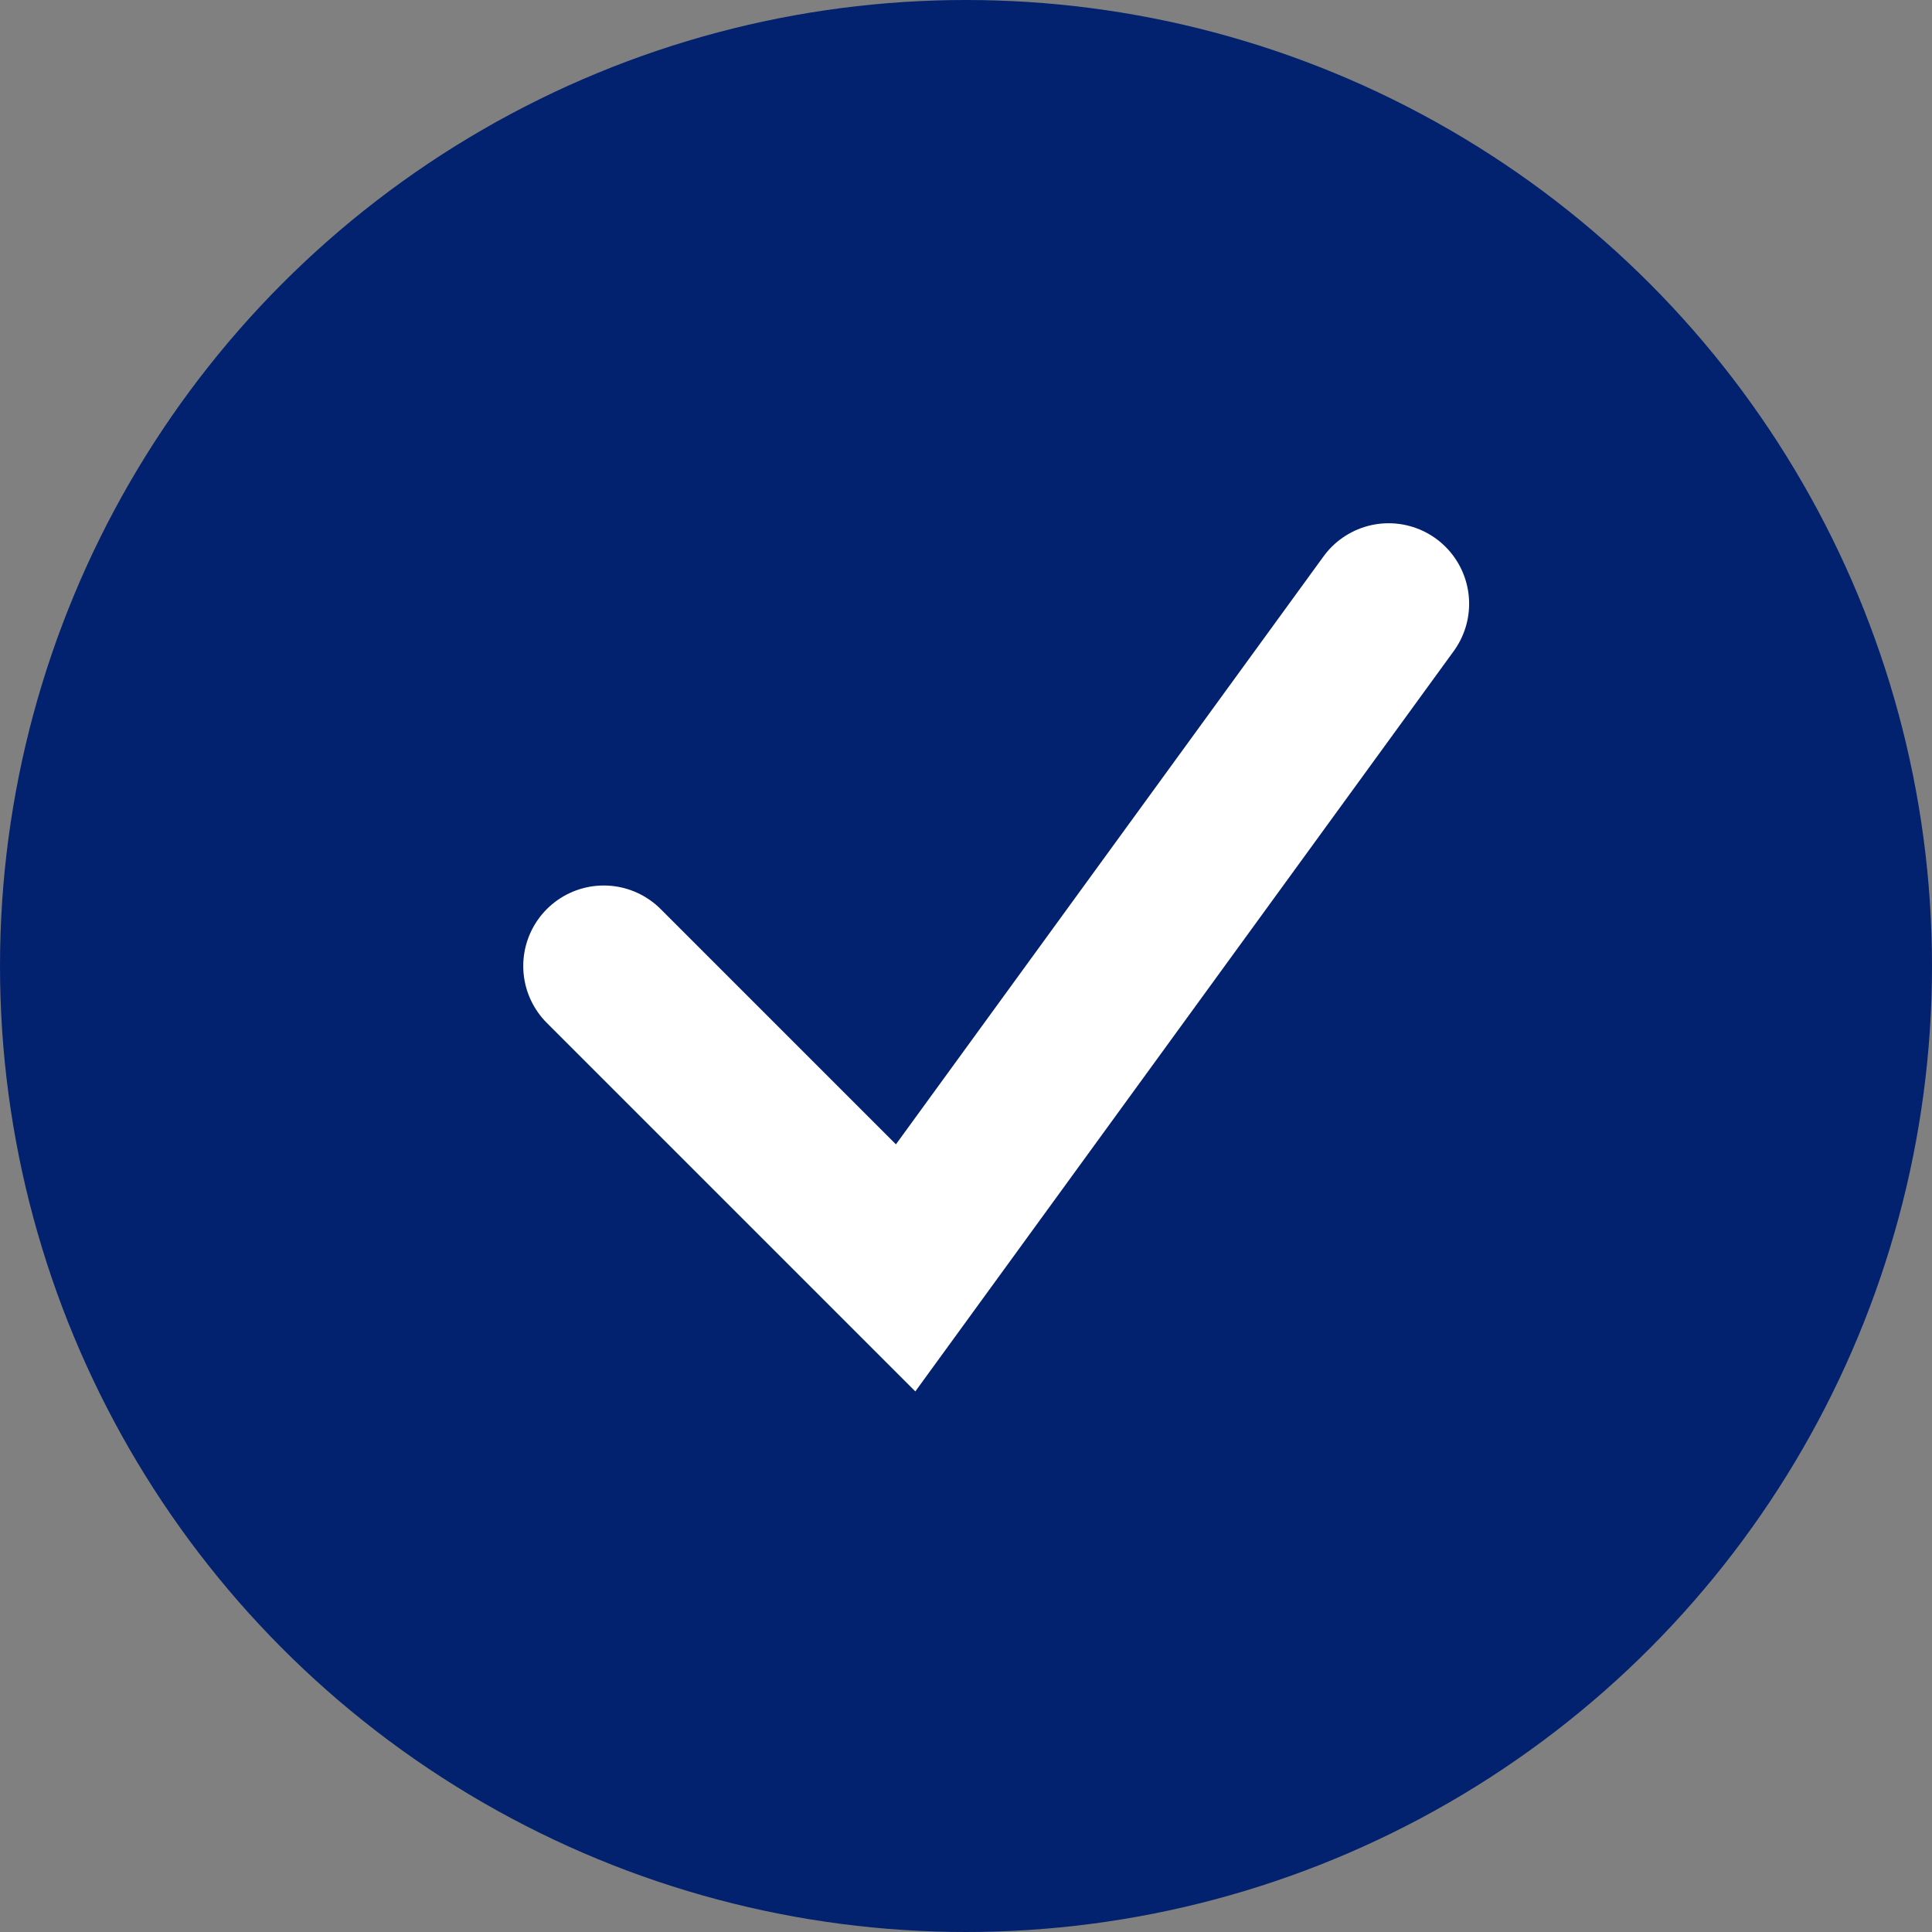
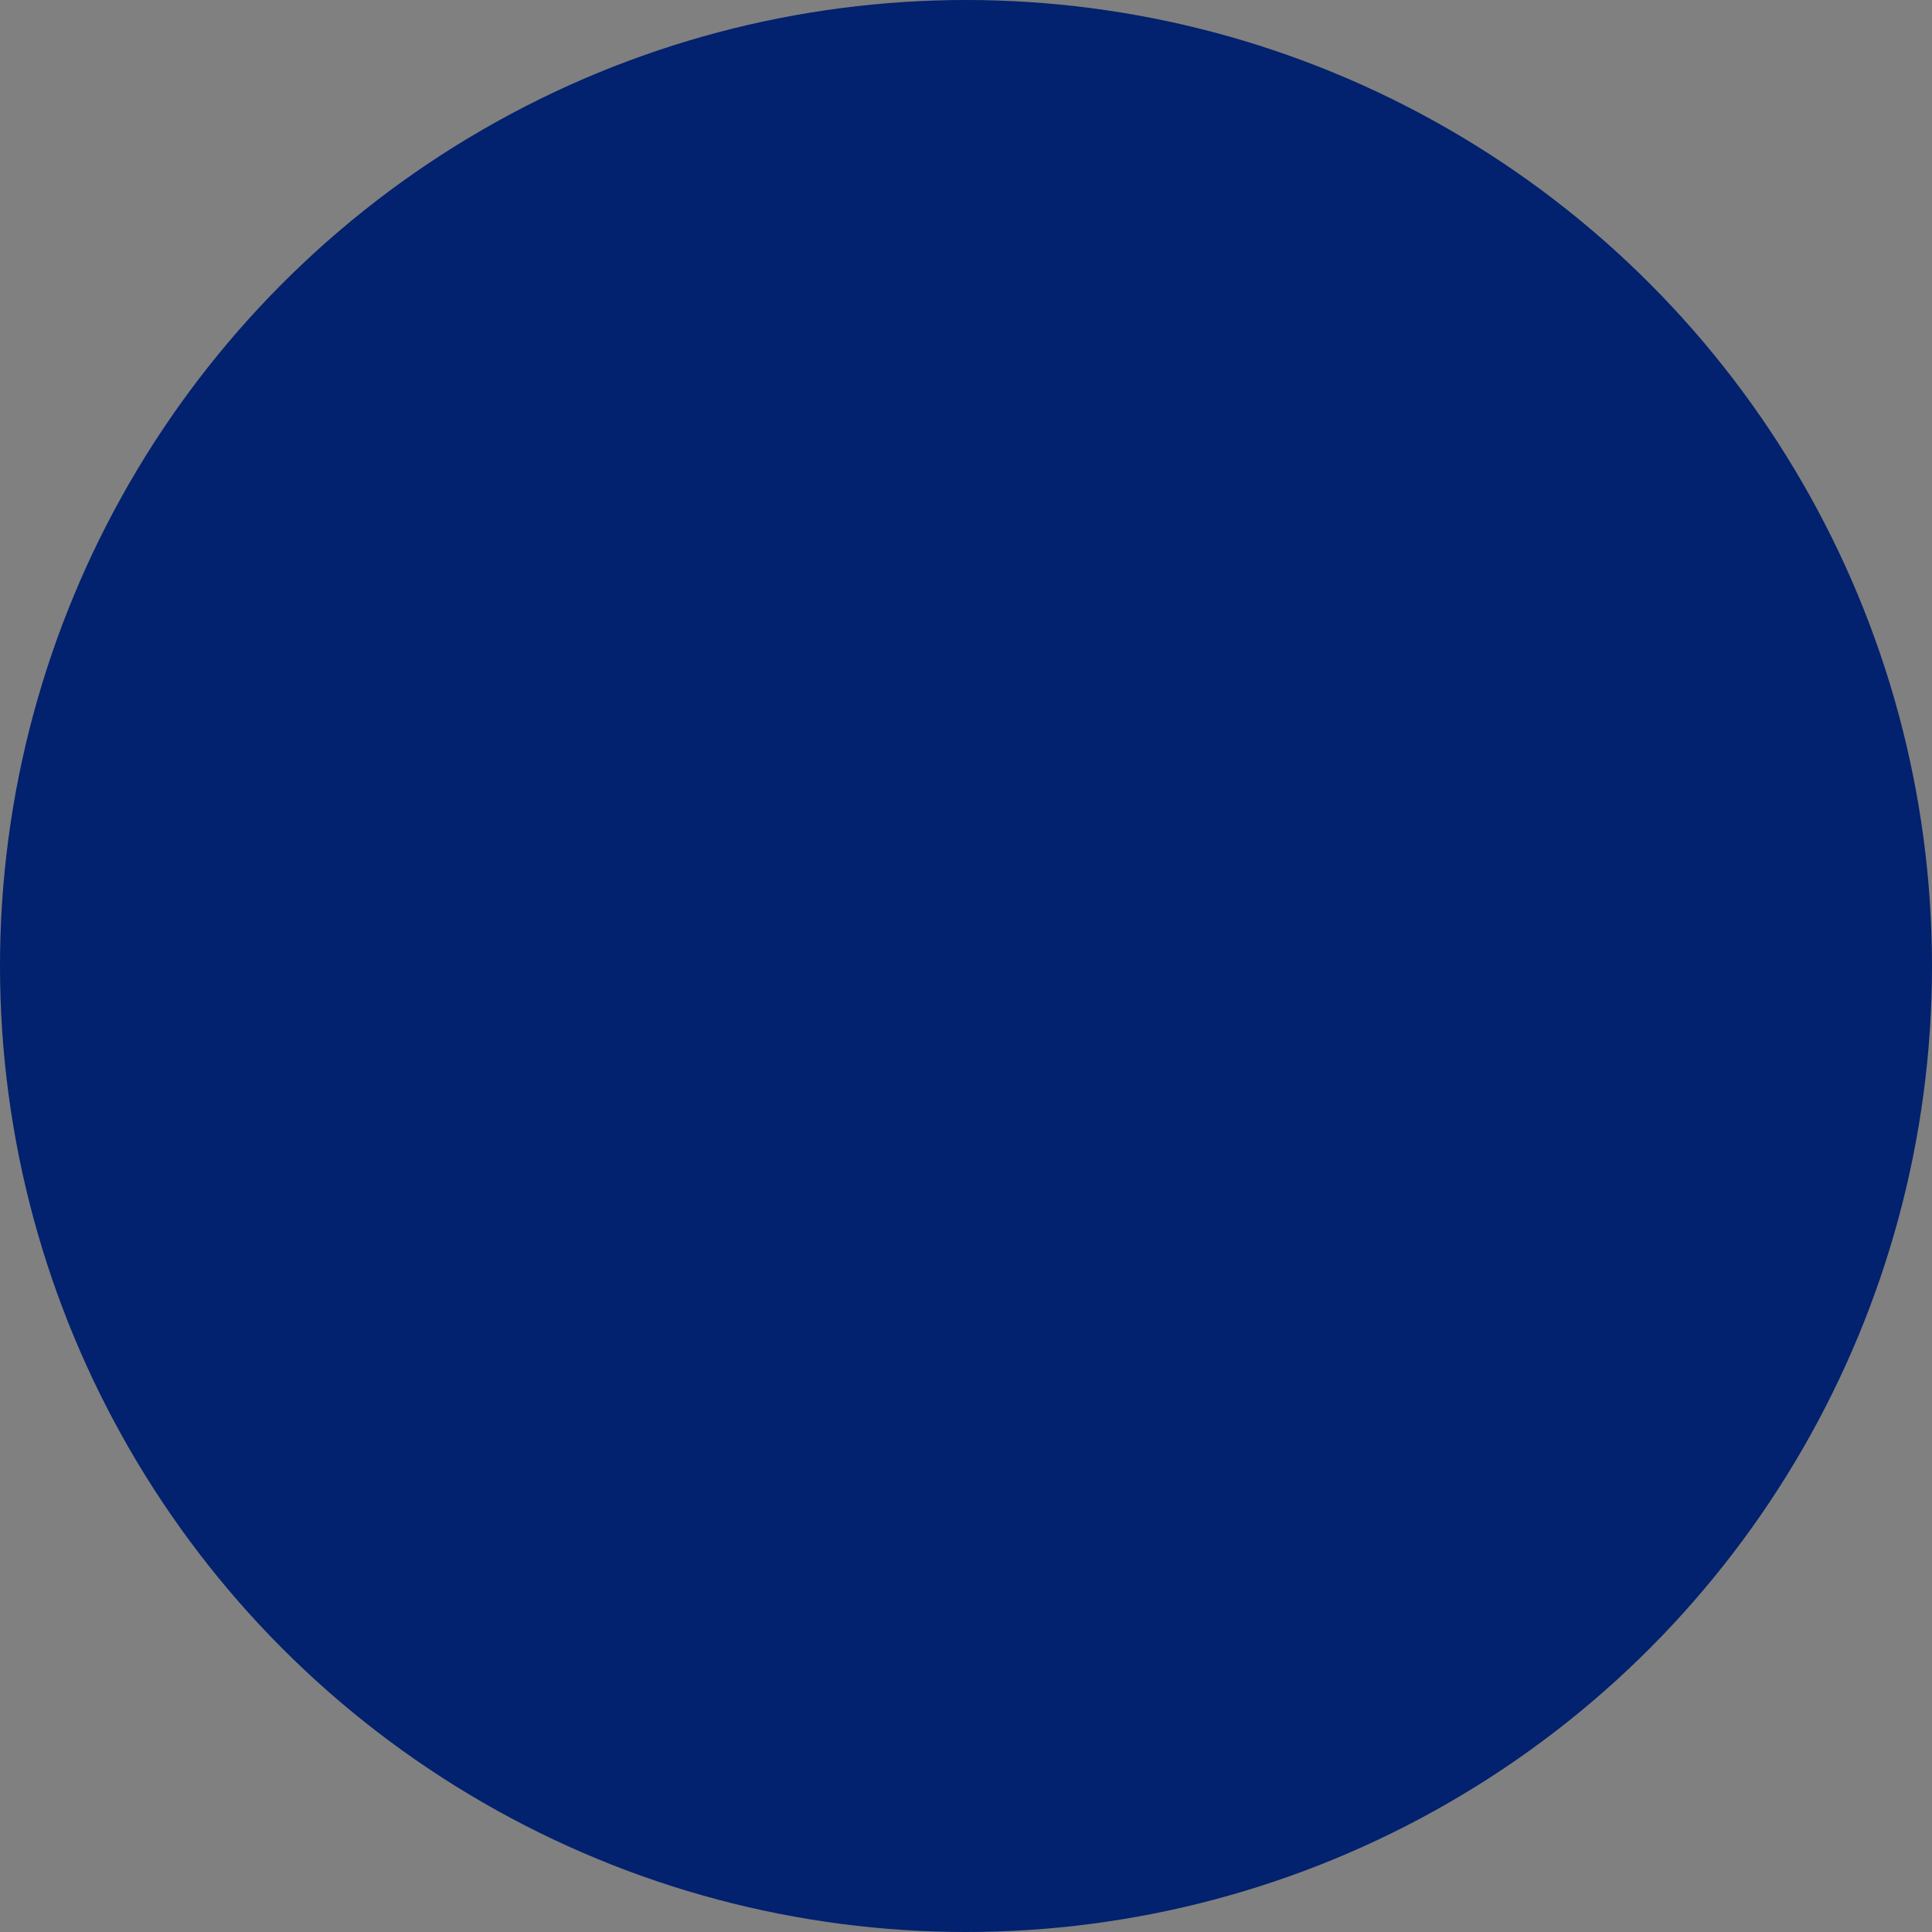
<svg xmlns="http://www.w3.org/2000/svg" fill="none" viewBox="0 0 24 24" height="24" width="24">
  <rect x="0" y="0" width="24" height="24" fill="#808080" stroke="none" />
  <g id="Group 8139">
    <circle fill="#02216E" r="12" cy="12" cx="12" id="Ellipse 2522" />
-     <path stroke-linecap="round" stroke-width="2" stroke="white" d="M7.5 12L11.25 15.75L17.25 7.5" id="Vector 332" />
  </g>
</svg>